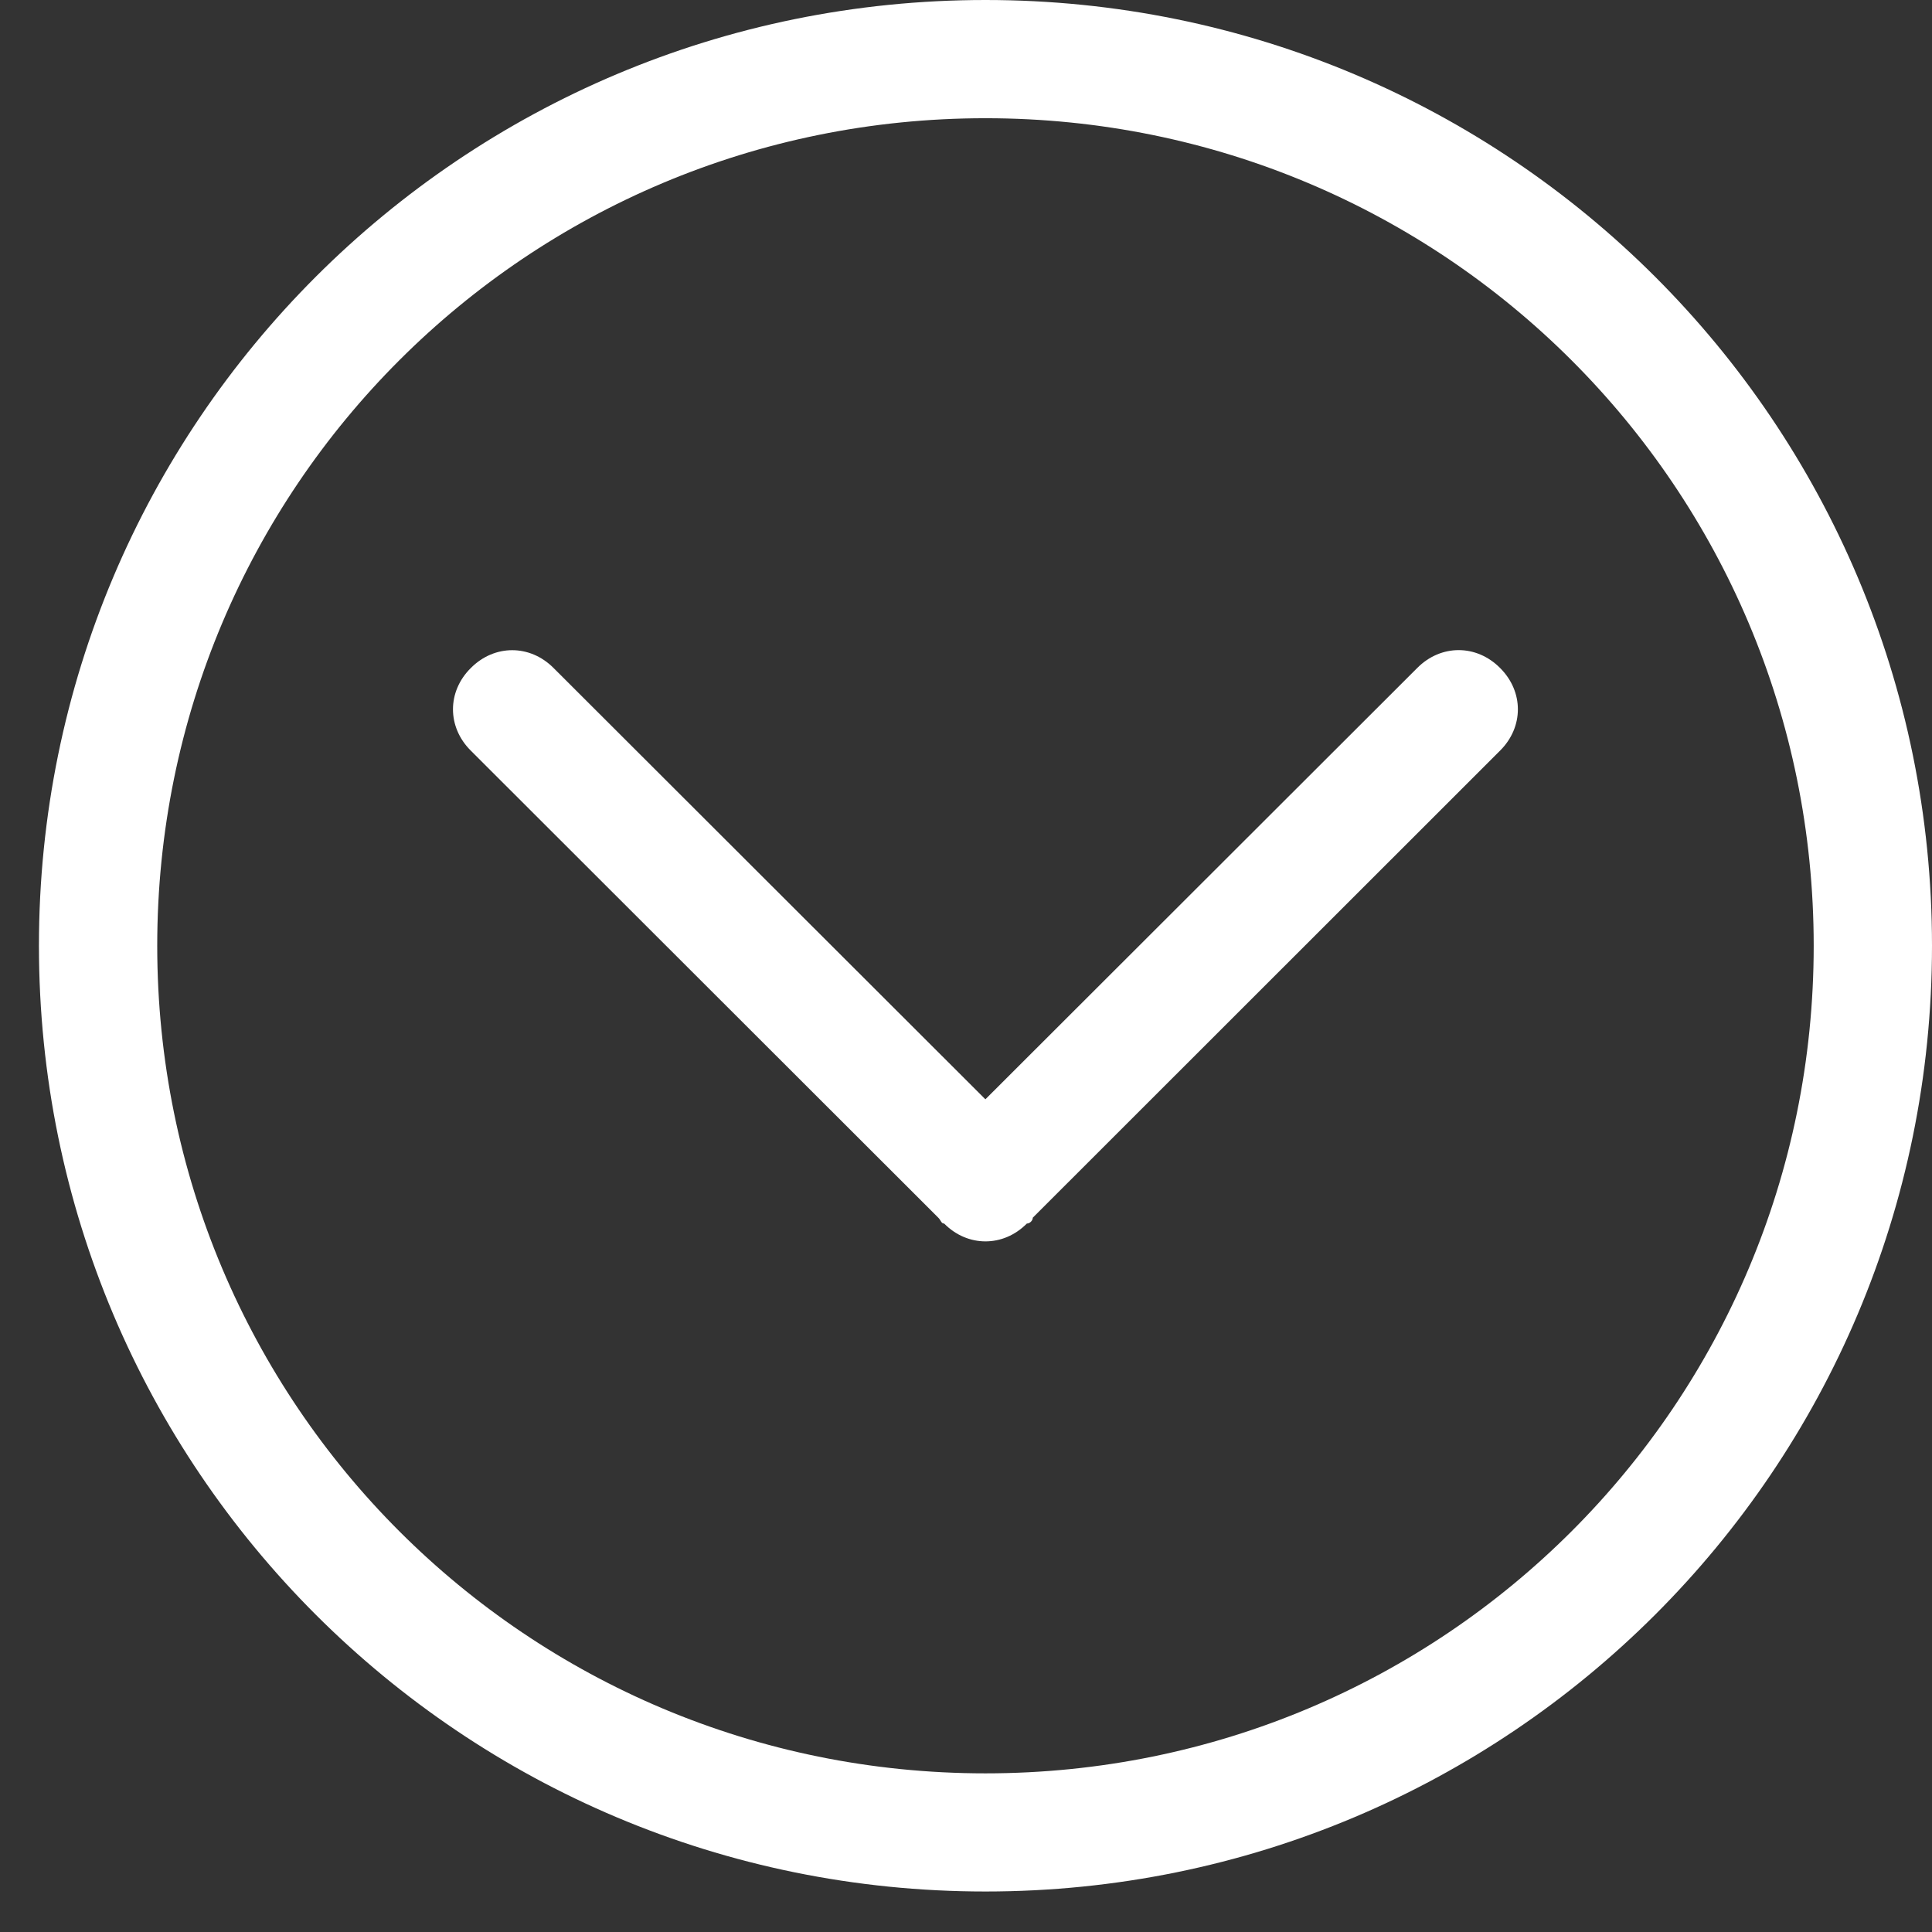
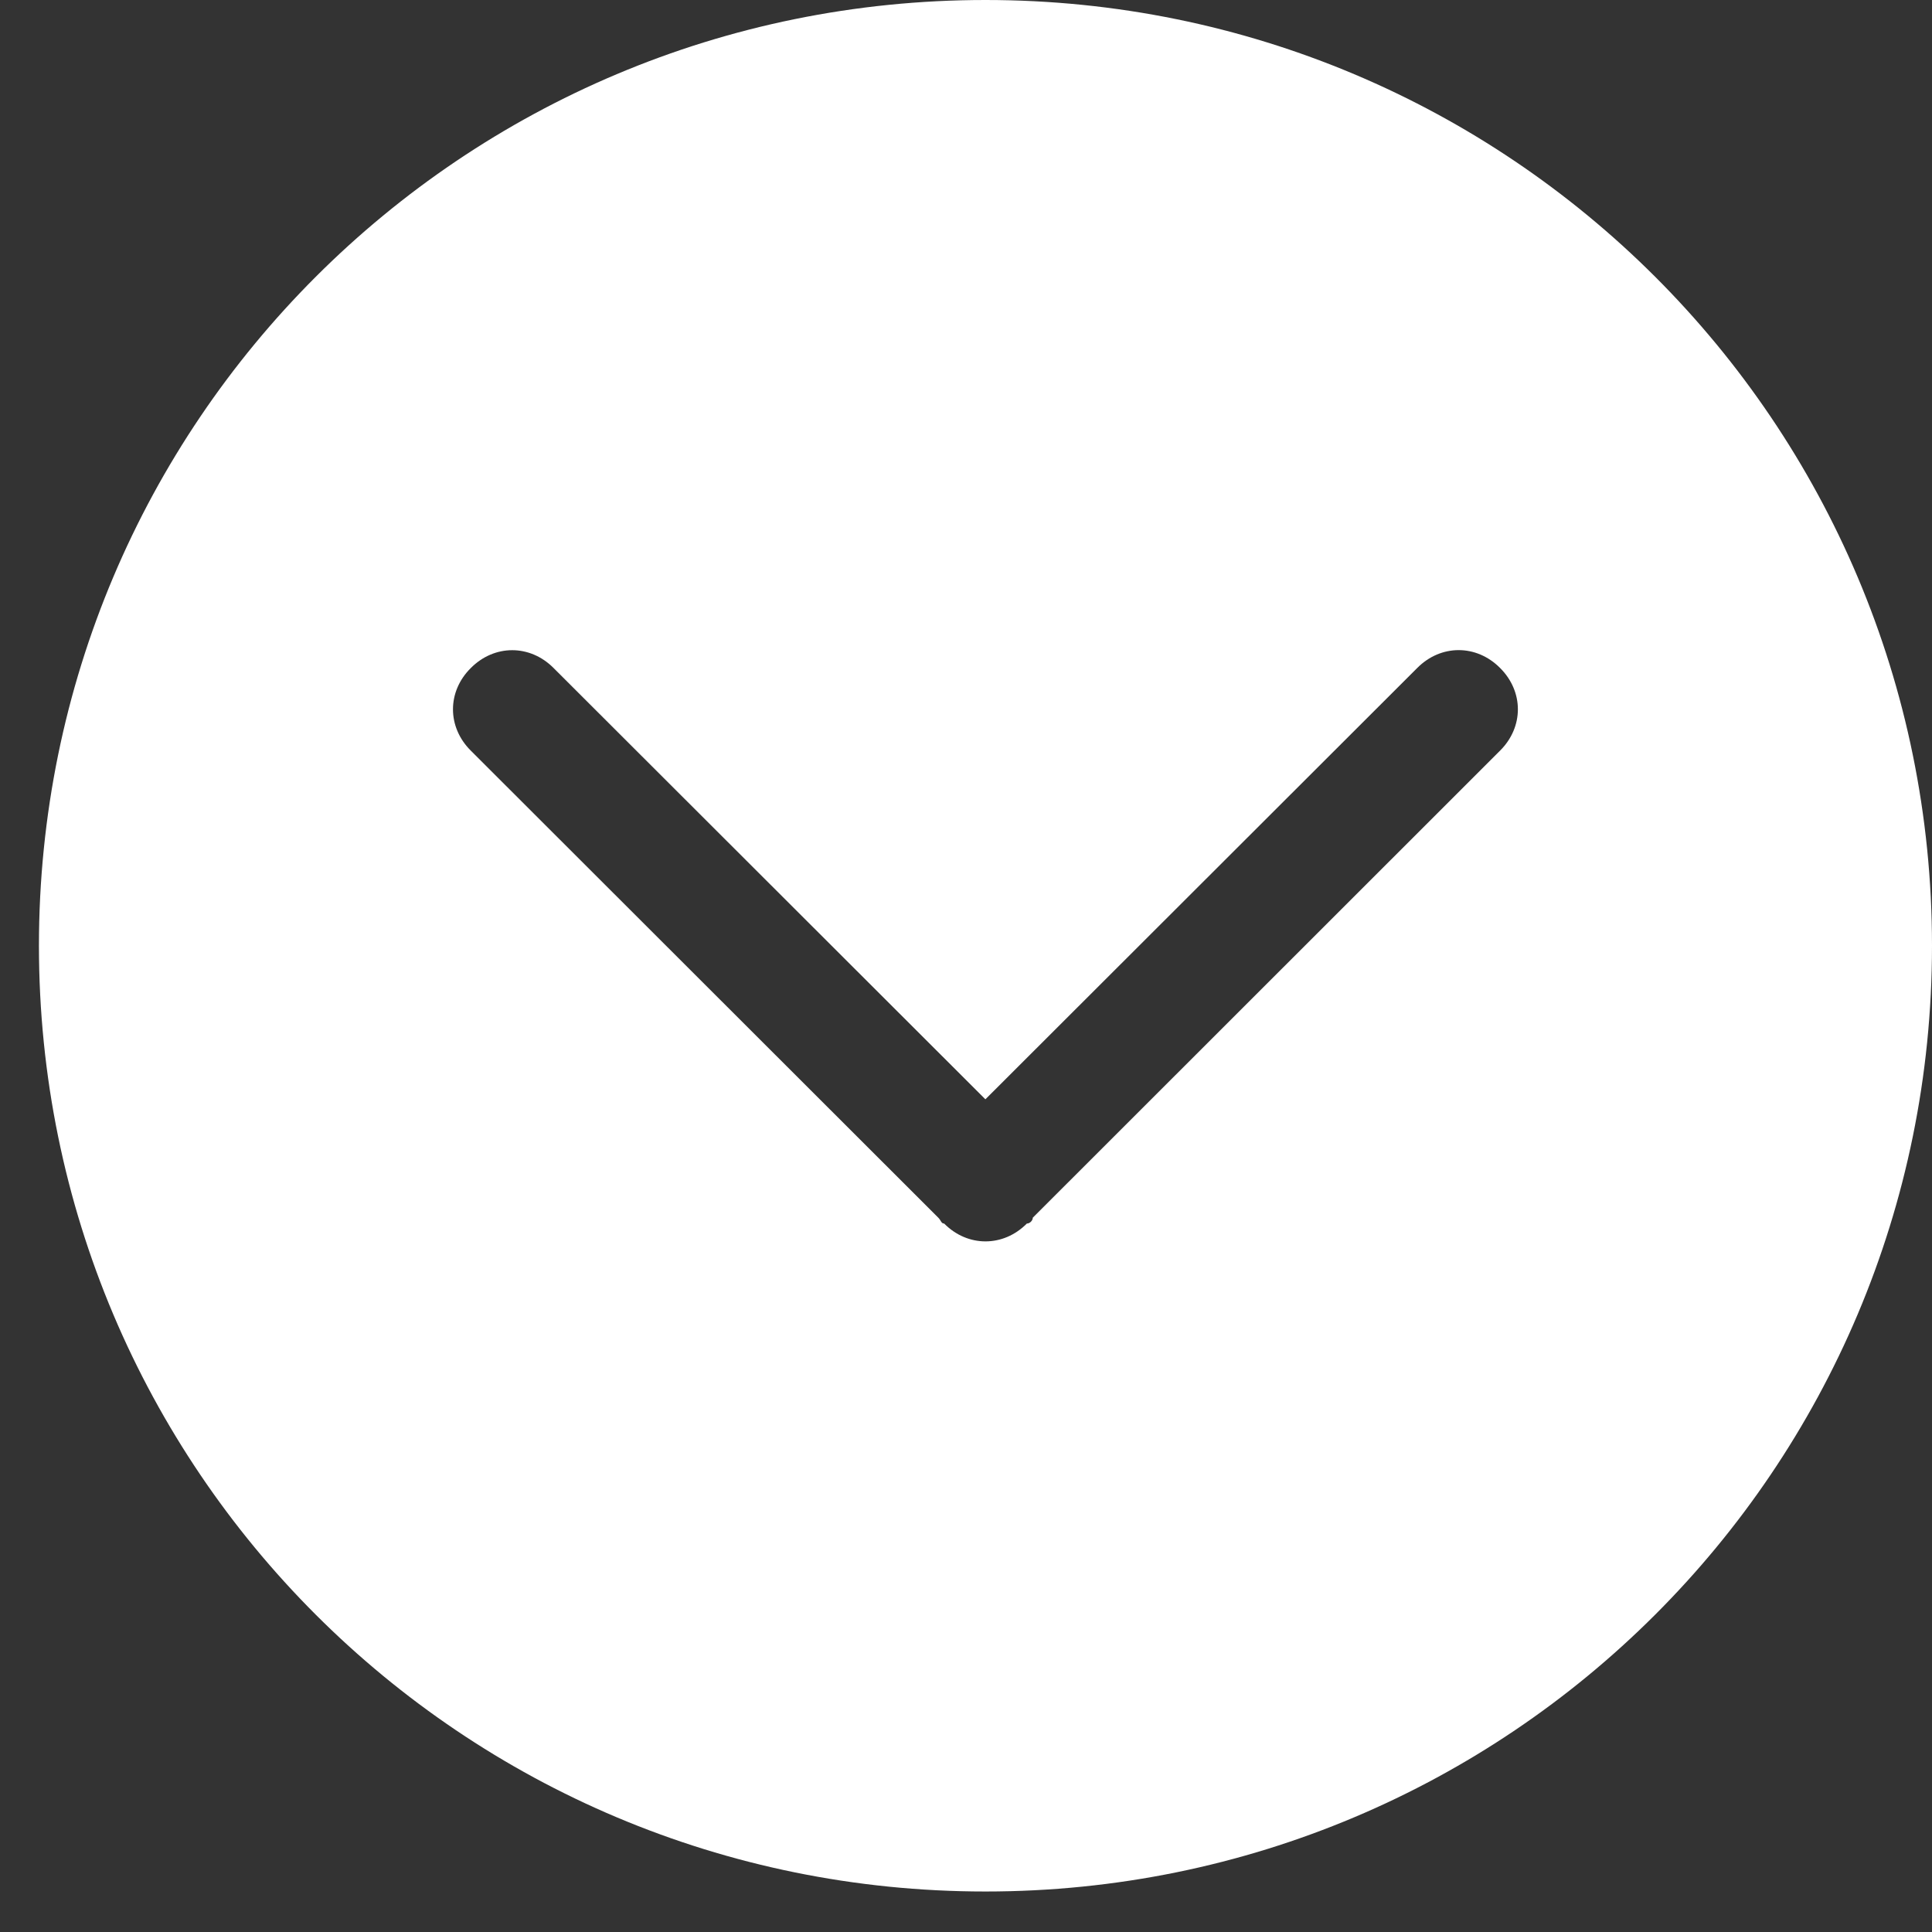
<svg xmlns="http://www.w3.org/2000/svg" width="26" height="26" viewBox="0 0 26 26">
  <rect x="0" y="0" width="26" height="26" fill="#333333" stroke="none" />
-   <path d="M26 12.727C26 5.687 20.308 0 13.262 0 6.216 0 .524 5.687.524 12.727s5.692 12.728 12.738 12.728C20.308 25.455 26 19.767 26 12.727zm-23.884 0c0-6.165 4.976-11.136 11.146-11.136 6.17 0 11.146 4.973 11.146 11.137 0 6.165-4.976 11.137-11.146 11.137-6.17 0-11.146-4.972-11.146-11.137zm11.783 3.66l6.288-6.285c.32-.318.32-.795 0-1.113-.318-.32-.796-.32-1.114 0l-5.812 5.805L7.45 8.99c-.318-.32-.796-.32-1.114 0-.32.317-.32.794 0 1.112l6.29 6.284c.04.04.04.08.08.08.158.16.357.24.556.24.2 0 .398-.08.557-.24.04 0 .08-.04.08-.08z" fill="#FFF" fill-rule="evenodd" />
+   <path d="M26 12.727C26 5.687 20.308 0 13.262 0 6.216 0 .524 5.687.524 12.727s5.692 12.728 12.738 12.728C20.308 25.455 26 19.767 26 12.727zm-23.884 0zm11.783 3.66l6.288-6.285c.32-.318.32-.795 0-1.113-.318-.32-.796-.32-1.114 0l-5.812 5.805L7.45 8.99c-.318-.32-.796-.32-1.114 0-.32.317-.32.794 0 1.112l6.29 6.284c.04.04.04.08.08.08.158.16.357.24.556.24.2 0 .398-.08.557-.24.04 0 .08-.04.08-.08z" fill="#FFF" fill-rule="evenodd" />
</svg>